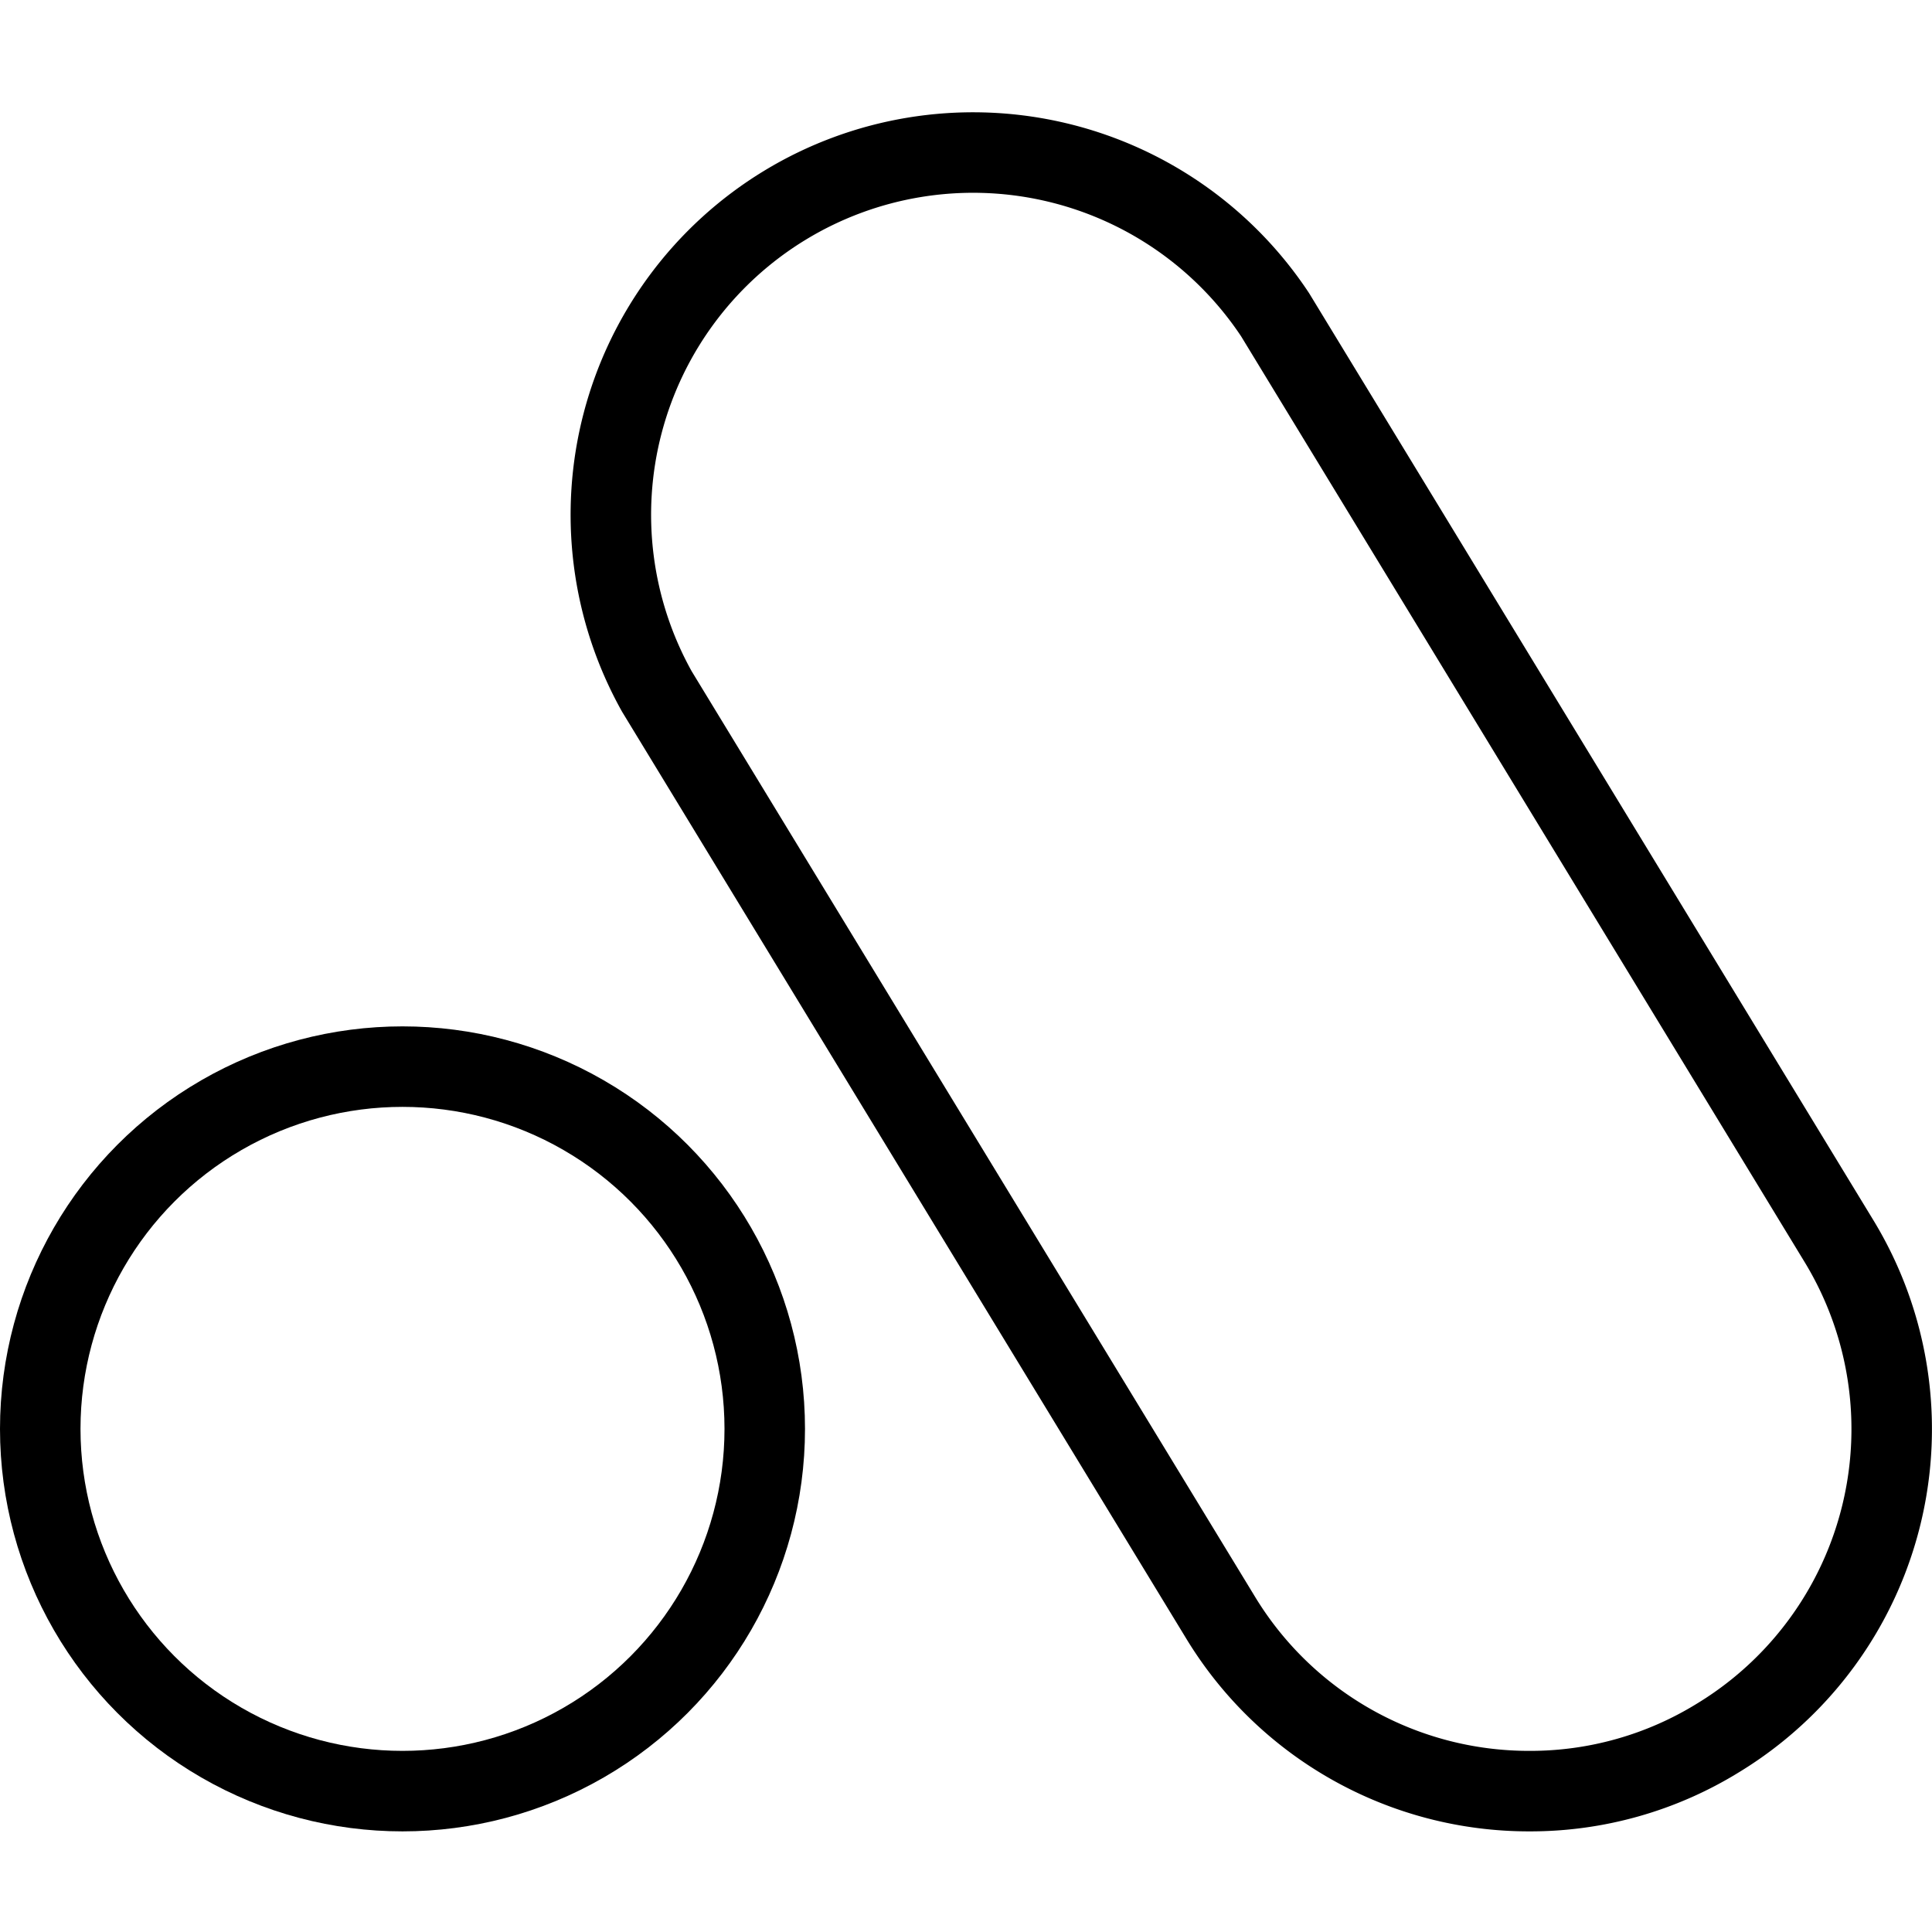
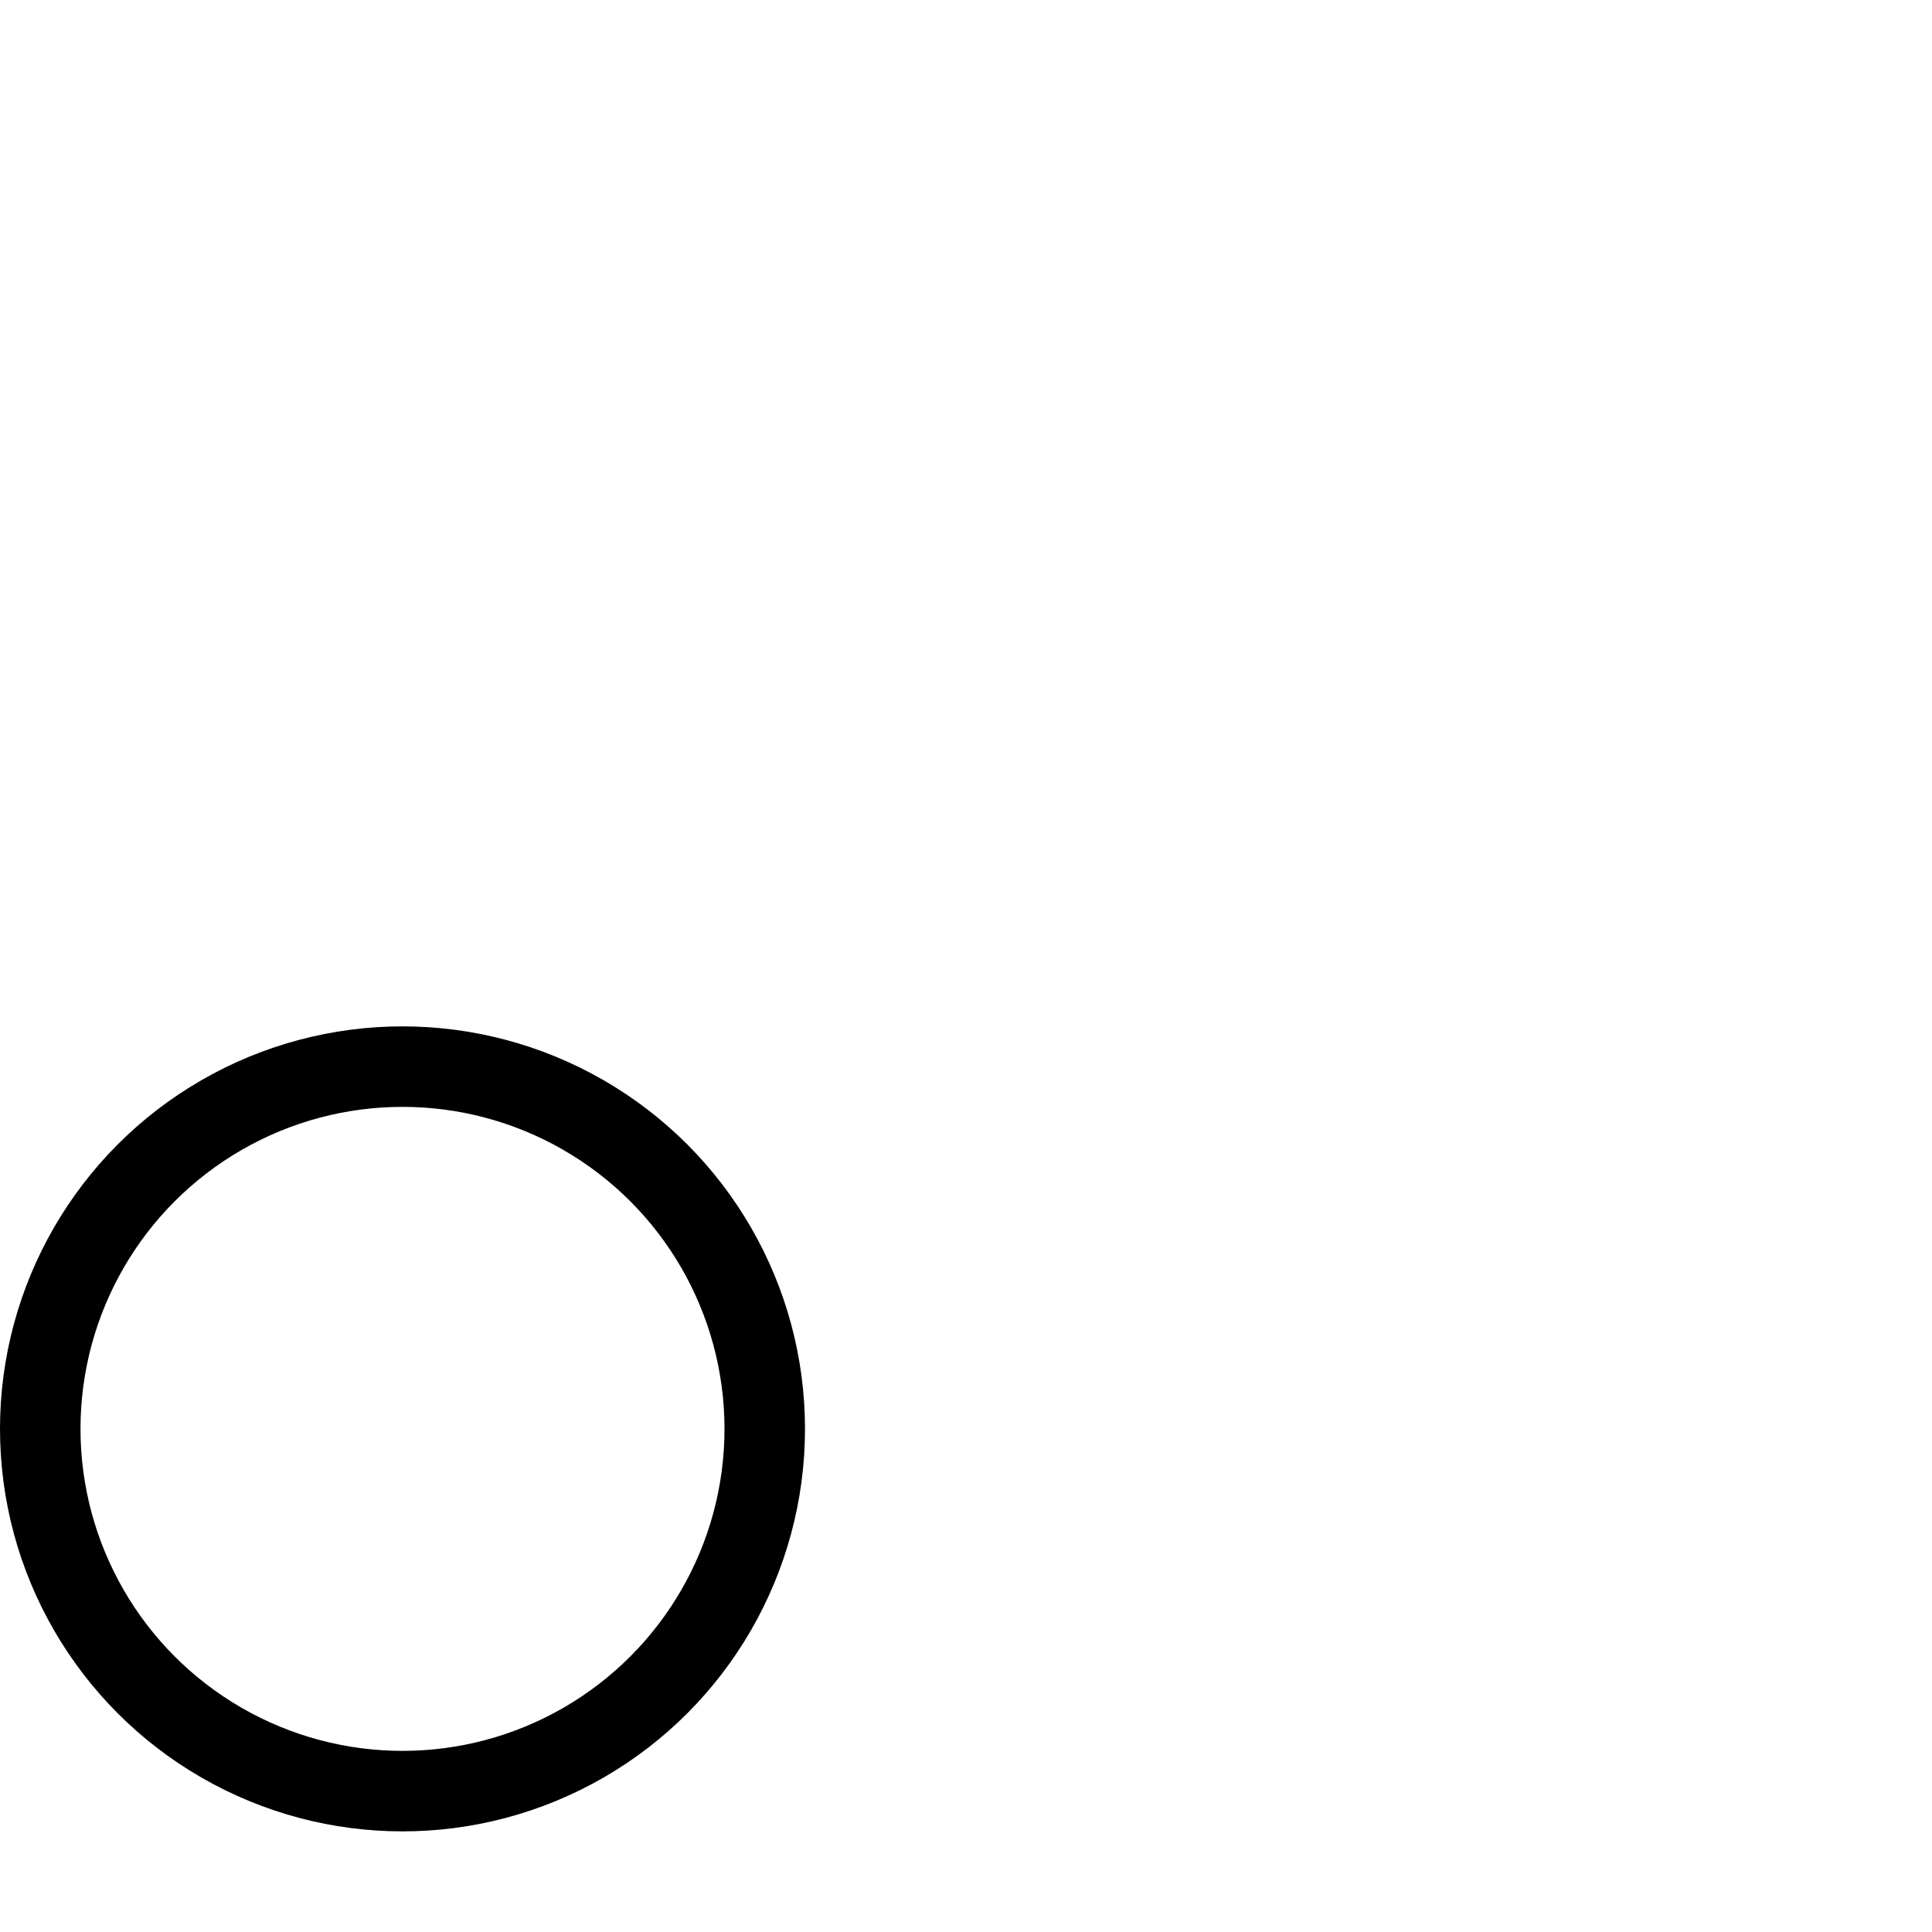
<svg xmlns="http://www.w3.org/2000/svg" viewBox="0 0 24 24" stroke="black">
  <circle cx="5" cy="17.75" r="4.5" fill="none" stroke-linecap="round" stroke-linejoin="round" />
-   <path d="M19 22.25a4.48 4.48 0 0 1-3.84-2.16l-7-11.5a4.5 4.5 0 0 1 7.68-4.68l7 11.5a4.49 4.49 0 0 1-1.5 6.18 4.44 4.44 0 0 1-2.34.66Z" fill="none" stroke-linecap="round" stroke-linejoin="round" />
</svg>